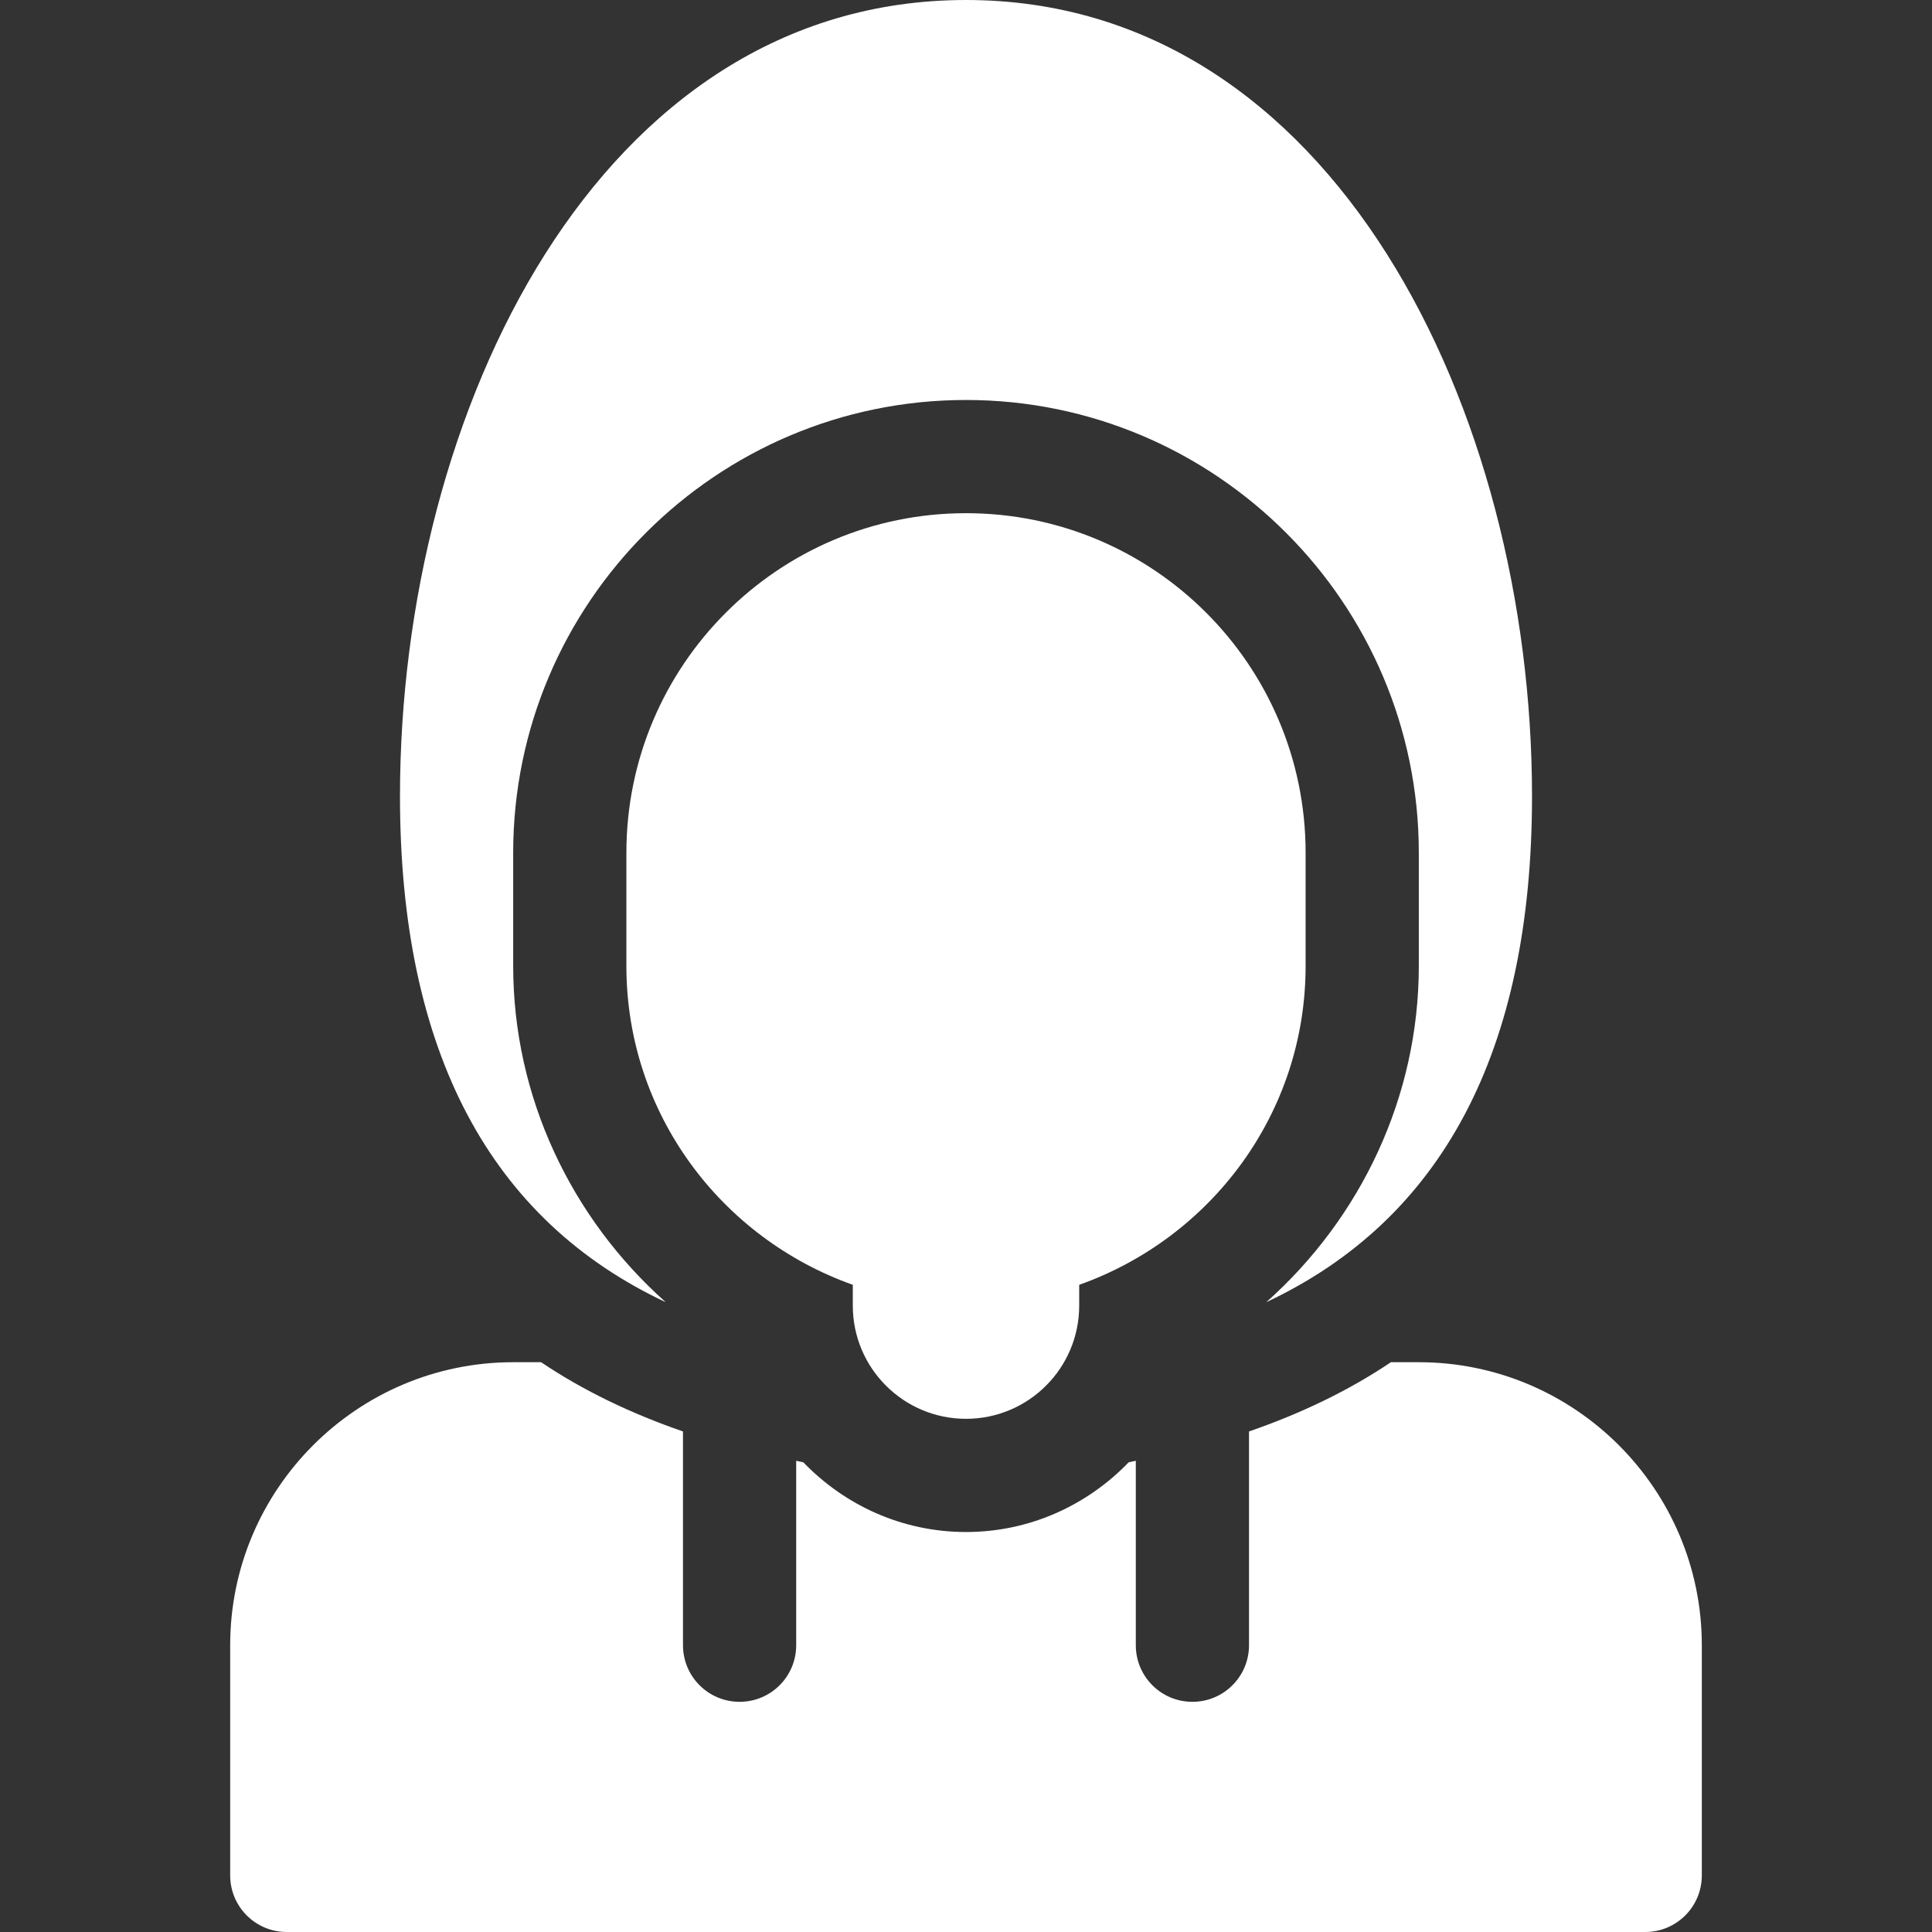
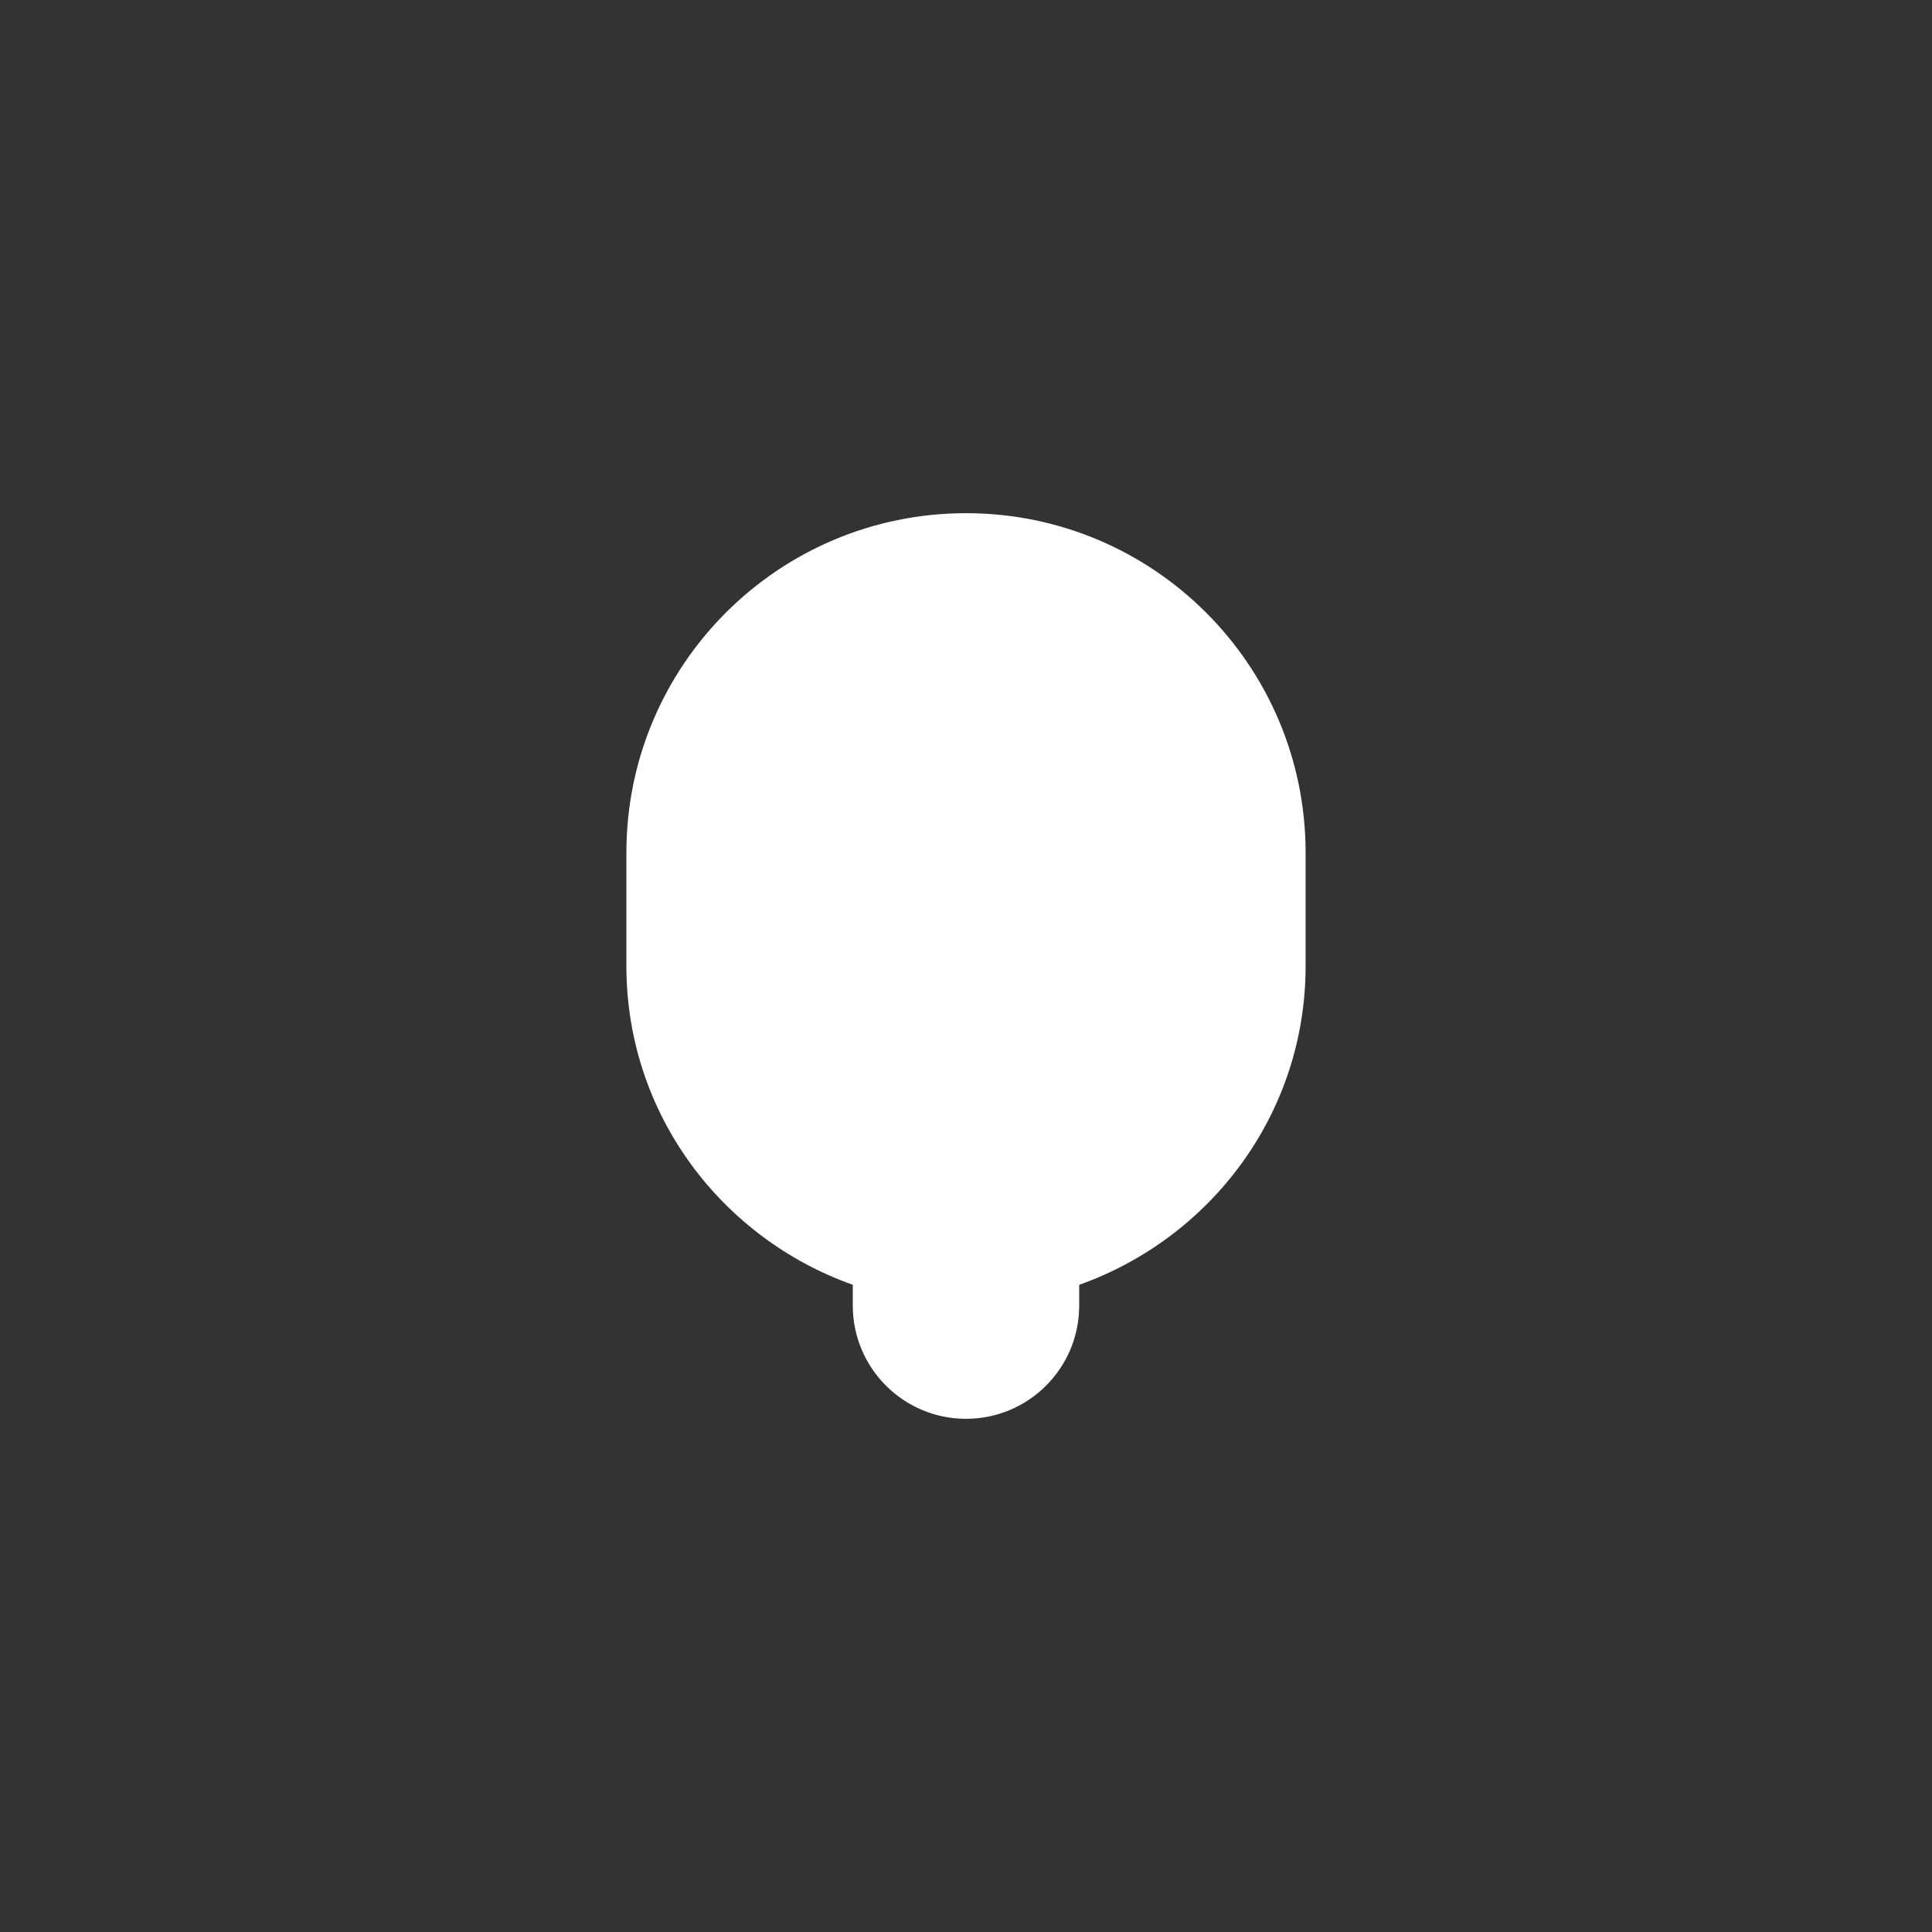
<svg xmlns="http://www.w3.org/2000/svg" width="512" height="512" x="0" y="0" viewBox="0 0 512 512" style="enable-background:new 0 0 512 512" xml:space="preserve" class="">
  <rect x="0" y="0" width="512" height="512" fill="#333333" stroke="none" />
  <g>
    <path d="M256 376c16.569 0 30-13.434 30-30v-5.511c34.874-12.398 60-45.361 60-84.489v-30c0-49.708-40.294-90-90-90-49.708 0-90 40.292-90 90v30c0 39.128 25.124 72.09 60 84.489V346c0 16.566 13.431 30 30 30z" fill="#ffffff" opacity="1" data-original="#000000" class="" />
-     <path d="M376 361h-7.399c-11.199 7.542-23.82 13.586-37.601 18.351V436c0 8.291-6.709 15-15 15-8.293 0-15-6.709-15-15v-48.88c-.652.112-1.236.298-1.89.405C288.192 398.857 272.943 406 256 406c-16.945 0-32.194-7.143-43.11-18.475-.654-.106-1.24-.293-1.89-.405V436c0 8.291-6.709 15-15 15-8.293 0-15-6.709-15-15v-56.649c-13.782-4.764-26.404-10.809-37.603-18.351H136c-41.353 0-75 33.647-75 75v61c0 8.291 6.707 15 15 15h360c8.291 0 15-6.709 15-15v-61c0-41.353-33.649-75-75-75zM406 211C406 109.192 353.427 0 256 0c-97.429 0-150 109.192-150 211 0 67.824 24.005 112.28 70.424 134.097C151.368 322.797 136 290.691 136 256v-30c0-66.169 53.831-120 120-120 66.167 0 120 53.831 120 120v30c0 34.691-15.37 66.797-40.426 89.094C381.993 323.28 406 278.82 406 211z" fill="#ffffff" opacity="1" data-original="#000000" class="" />
  </g>
</svg>